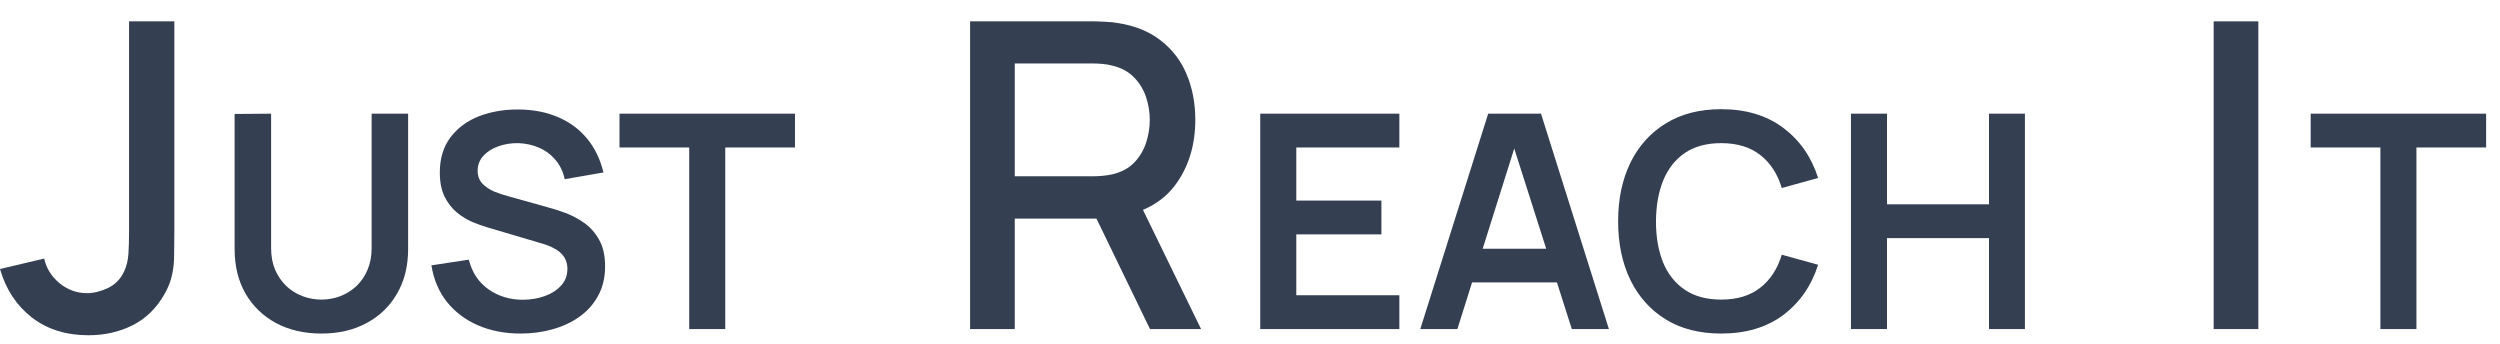
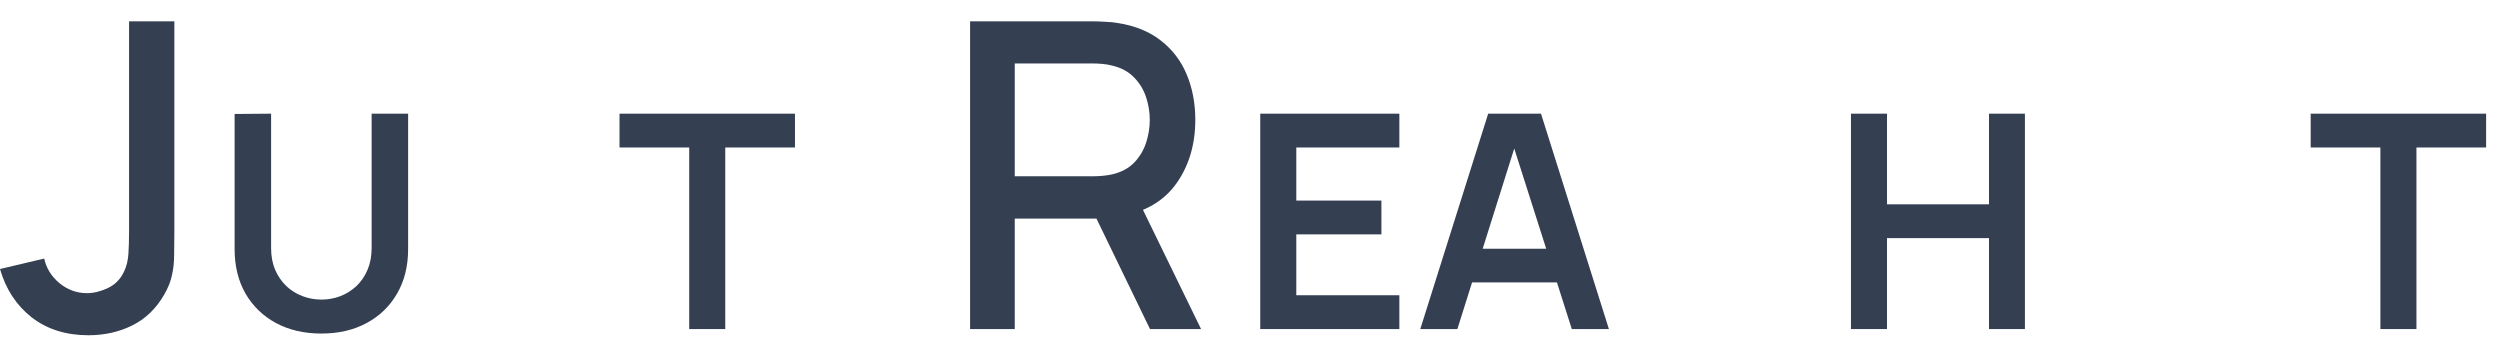
<svg xmlns="http://www.w3.org/2000/svg" width="160" height="22" viewBox="0 0 160 22" fill="none">
  <path d="M5.662 21.456C4.221 21.456 3.009 21.073 2.024 20.308C1.048 19.542 0.374 18.512 0 17.217L2.831 16.547C2.958 17.158 3.282 17.682 3.802 18.12C4.33 18.548 4.919 18.762 5.566 18.762C5.994 18.762 6.441 18.653 6.906 18.434C7.371 18.215 7.717 17.86 7.945 17.367C8.1 17.039 8.191 16.666 8.219 16.246C8.246 15.818 8.26 15.321 8.26 14.755V1.367H11.159V14.755C11.159 15.339 11.154 15.859 11.145 16.314C11.145 16.77 11.1 17.199 11.008 17.6C10.927 18.001 10.762 18.416 10.516 18.844C9.997 19.747 9.313 20.408 8.465 20.827C7.617 21.247 6.683 21.456 5.662 21.456Z" fill="#343F52" />
  <path d="M20.567 21.347C19.47 21.347 18.503 21.124 17.667 20.677C16.837 20.23 16.186 19.602 15.714 18.791C15.248 17.981 15.015 17.03 15.015 15.938V7.294L17.351 7.275V15.881C17.351 16.398 17.437 16.861 17.61 17.269C17.788 17.677 18.028 18.025 18.328 18.312C18.628 18.593 18.972 18.807 19.361 18.954C19.751 19.101 20.153 19.174 20.567 19.174C20.995 19.174 21.4 19.101 21.783 18.954C22.172 18.801 22.517 18.584 22.817 18.303C23.117 18.016 23.353 17.668 23.526 17.259C23.698 16.851 23.784 16.392 23.784 15.881V7.275H26.12V15.938C26.12 17.03 25.884 17.981 25.411 18.791C24.945 19.602 24.294 20.23 23.459 20.677C22.629 21.124 21.665 21.347 20.567 21.347Z" fill="#343F52" />
-   <path d="M33.317 21.347C32.309 21.347 31.4 21.172 30.589 20.82C29.785 20.47 29.121 19.968 28.598 19.318C28.081 18.66 27.753 17.882 27.612 16.982L30.005 16.618C30.209 17.435 30.628 18.067 31.259 18.514C31.898 18.96 32.631 19.184 33.461 19.184C33.952 19.184 34.415 19.107 34.849 18.954C35.283 18.801 35.634 18.577 35.902 18.284C36.176 17.99 36.314 17.63 36.314 17.202C36.314 17.011 36.282 16.835 36.218 16.675C36.154 16.51 36.058 16.363 35.931 16.235C35.809 16.108 35.65 15.993 35.452 15.891C35.261 15.782 35.037 15.69 34.782 15.613L31.221 14.56C30.915 14.471 30.583 14.353 30.225 14.206C29.874 14.053 29.539 13.845 29.22 13.584C28.908 13.316 28.649 12.977 28.445 12.569C28.247 12.154 28.148 11.643 28.148 11.037C28.148 10.15 28.372 9.407 28.818 8.807C29.271 8.201 29.878 7.747 30.637 7.447C31.403 7.148 32.252 7.001 33.183 7.007C34.128 7.014 34.97 7.176 35.711 7.495C36.451 7.808 37.07 8.264 37.568 8.864C38.065 9.464 38.416 10.188 38.621 11.037L36.141 11.468C36.039 10.983 35.841 10.571 35.548 10.233C35.261 9.889 34.907 9.627 34.485 9.448C34.07 9.269 33.627 9.174 33.155 9.161C32.695 9.155 32.268 9.225 31.872 9.372C31.483 9.512 31.167 9.716 30.924 9.984C30.688 10.252 30.57 10.565 30.57 10.922C30.57 11.261 30.672 11.538 30.876 11.755C31.081 11.966 31.333 12.135 31.633 12.262C31.939 12.384 32.248 12.486 32.561 12.569L35.031 13.258C35.369 13.347 35.749 13.469 36.17 13.622C36.591 13.775 36.996 13.989 37.386 14.263C37.775 14.538 38.094 14.898 38.343 15.345C38.598 15.792 38.726 16.36 38.726 17.049C38.726 17.764 38.576 18.392 38.276 18.935C37.983 19.471 37.584 19.918 37.079 20.275C36.575 20.632 35.998 20.9 35.347 21.079C34.702 21.258 34.026 21.347 33.317 21.347Z" fill="#343F52" />
  <path d="M44.11 21.06V9.439H39.649V7.275H50.878V9.439H46.417V21.06H44.11Z" fill="#343F52" />
  <path d="M62.086 21.06V1.367H70.044C70.236 1.367 70.473 1.377 70.756 1.395C71.038 1.404 71.307 1.431 71.562 1.477C72.656 1.65 73.568 2.024 74.297 2.598C75.036 3.173 75.588 3.897 75.952 4.773C76.317 5.648 76.499 6.614 76.499 7.672C76.499 9.24 76.098 10.594 75.296 11.733C74.493 12.864 73.29 13.57 71.686 13.853L70.523 13.99H64.944V21.06H62.086ZM73.6 21.06L69.716 13.046L72.602 12.308L76.868 21.06H73.6ZM64.944 11.282H69.935C70.117 11.282 70.318 11.273 70.537 11.255C70.765 11.236 70.979 11.204 71.18 11.159C71.763 11.022 72.233 10.771 72.588 10.407C72.944 10.033 73.199 9.605 73.354 9.121C73.509 8.638 73.586 8.155 73.586 7.672C73.586 7.189 73.509 6.71 73.354 6.236C73.199 5.753 72.944 5.329 72.588 4.964C72.233 4.59 71.763 4.335 71.18 4.198C70.979 4.144 70.765 4.107 70.537 4.089C70.318 4.071 70.117 4.062 69.935 4.062H64.944V11.282Z" fill="#343F52" />
-   <path d="M141.675 21.06V1.367H144.533V21.06H141.675Z" fill="#343F52" />
  <path d="M80.656 21.06V7.275H89.559V9.439H82.963V12.837H88.41V15H82.963V18.896H89.559V21.06H80.656Z" fill="#343F52" />
  <path d="M90.898 21.06L95.244 7.275H98.624L102.97 21.06H100.596L96.652 8.692H97.168L93.272 21.06H90.898ZM93.32 18.073V15.919H100.557V18.073H93.32Z" fill="#343F52" />
-   <path d="M110.156 21.347C108.778 21.347 107.597 21.047 106.614 20.447C105.631 19.841 104.875 18.998 104.345 17.92C103.822 16.841 103.56 15.591 103.56 14.168C103.56 12.744 103.822 11.493 104.345 10.415C104.875 9.336 105.631 8.497 106.614 7.897C107.597 7.291 108.778 6.988 110.156 6.988C111.745 6.988 113.069 7.387 114.129 8.185C115.188 8.976 115.932 10.045 116.359 11.391L114.033 12.033C113.765 11.133 113.309 10.431 112.664 9.927C112.02 9.416 111.184 9.161 110.156 9.161C109.231 9.161 108.458 9.368 107.839 9.783C107.227 10.198 106.764 10.782 106.451 11.535C106.145 12.282 105.989 13.159 105.982 14.168C105.982 15.176 106.136 16.056 106.442 16.809C106.755 17.556 107.22 18.137 107.839 18.552C108.458 18.967 109.231 19.174 110.156 19.174C111.184 19.174 112.02 18.919 112.664 18.408C113.309 17.898 113.765 17.196 114.033 16.302L116.359 16.944C115.932 18.29 115.188 19.362 114.129 20.16C113.069 20.951 111.745 21.347 110.156 21.347Z" fill="#343F52" />
  <path d="M118.461 21.06V7.275H120.768V13.076H127.296V7.275H129.594V21.06H127.296V15.24H120.768V21.06H118.461Z" fill="#343F52" />
  <path d="M152.345 21.06V9.439H147.884V7.275H159.112V9.439H154.652V21.06H152.345Z" fill="#343F52" />
</svg>